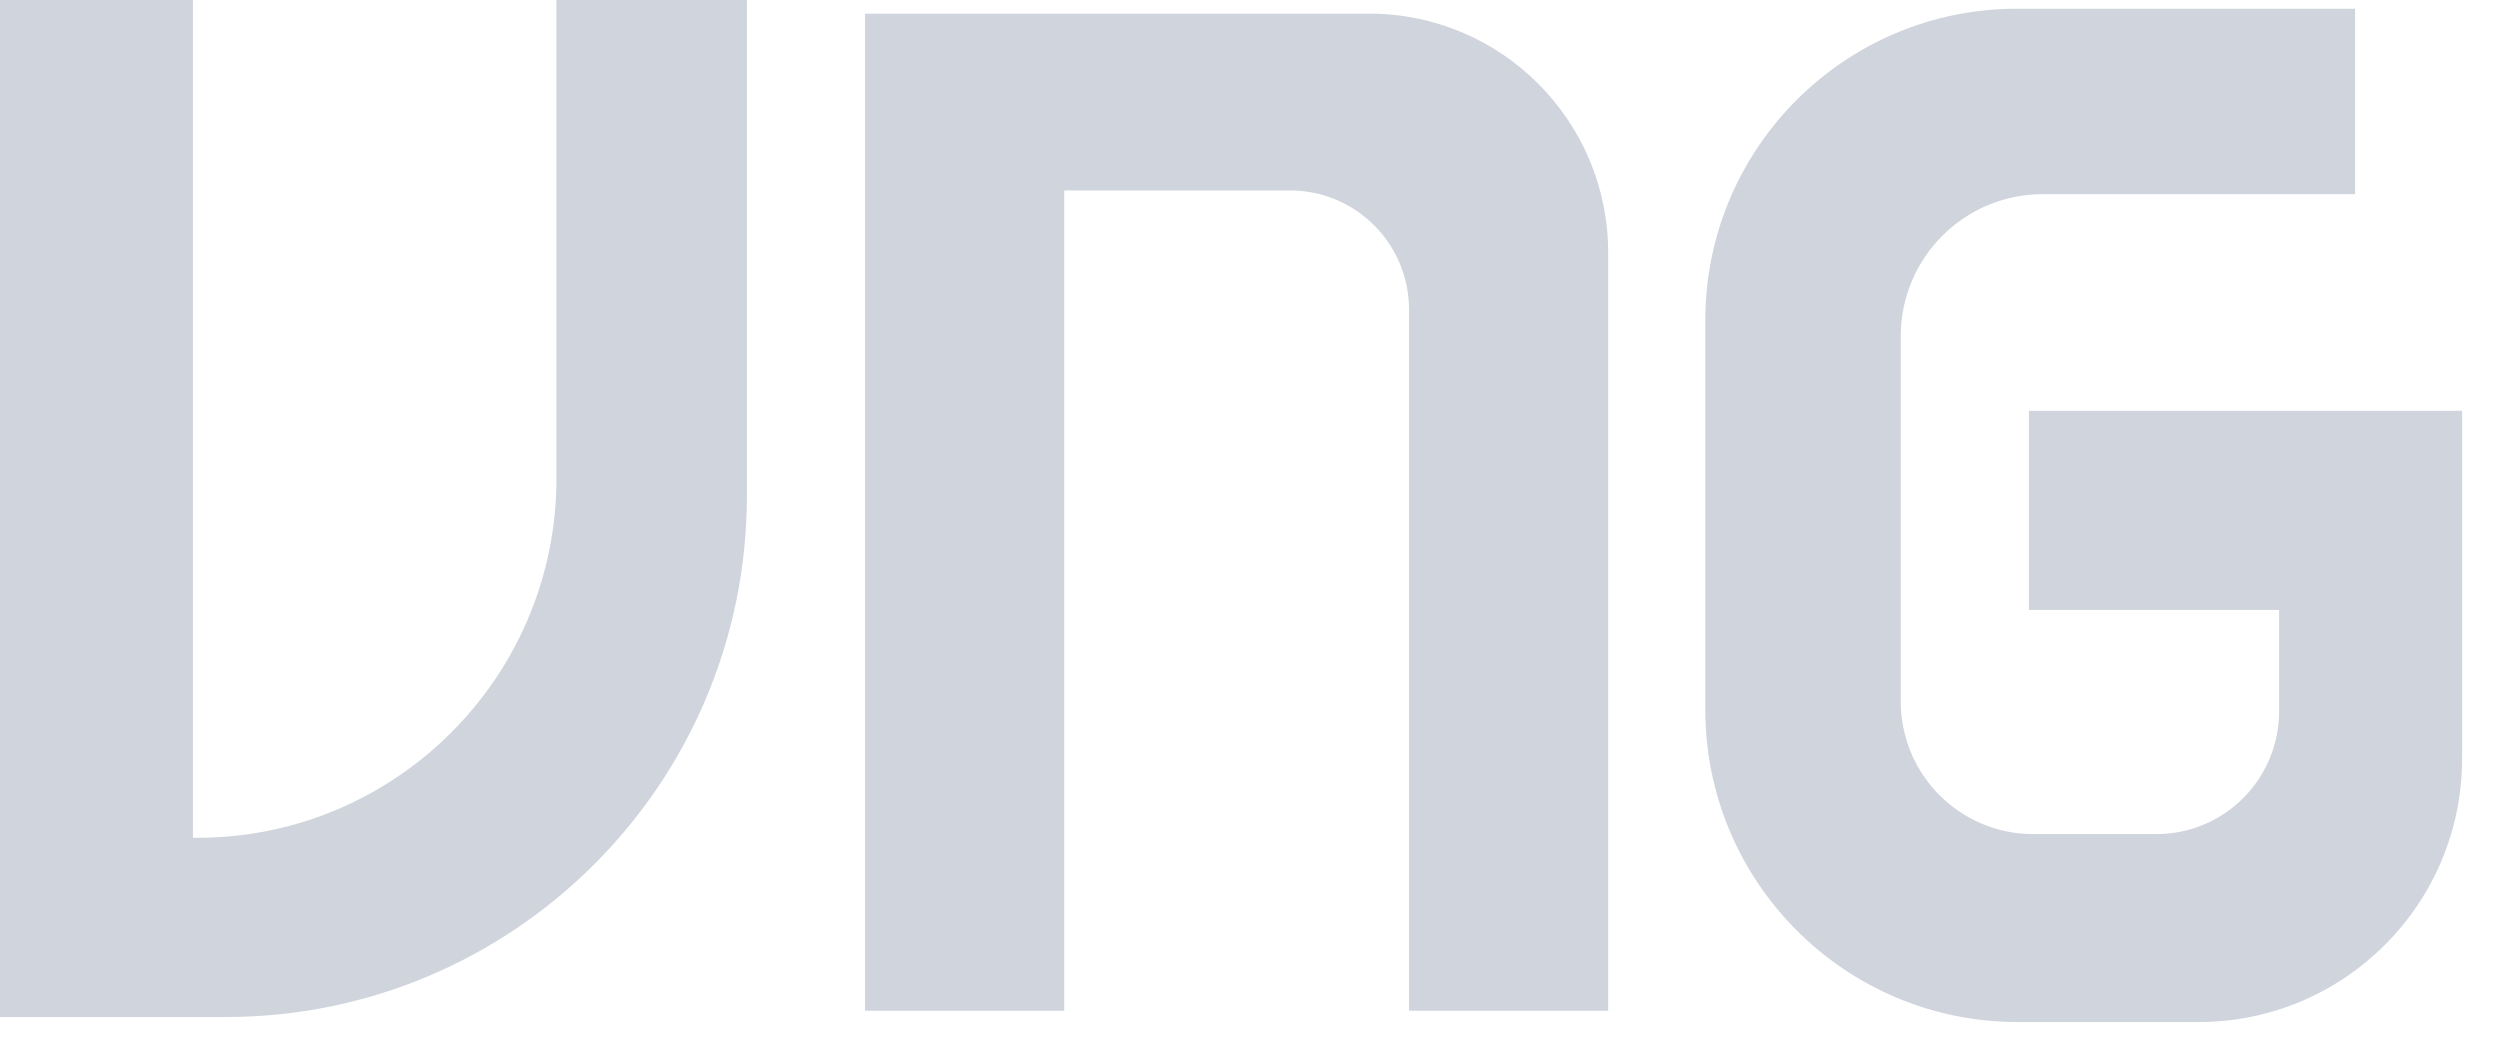
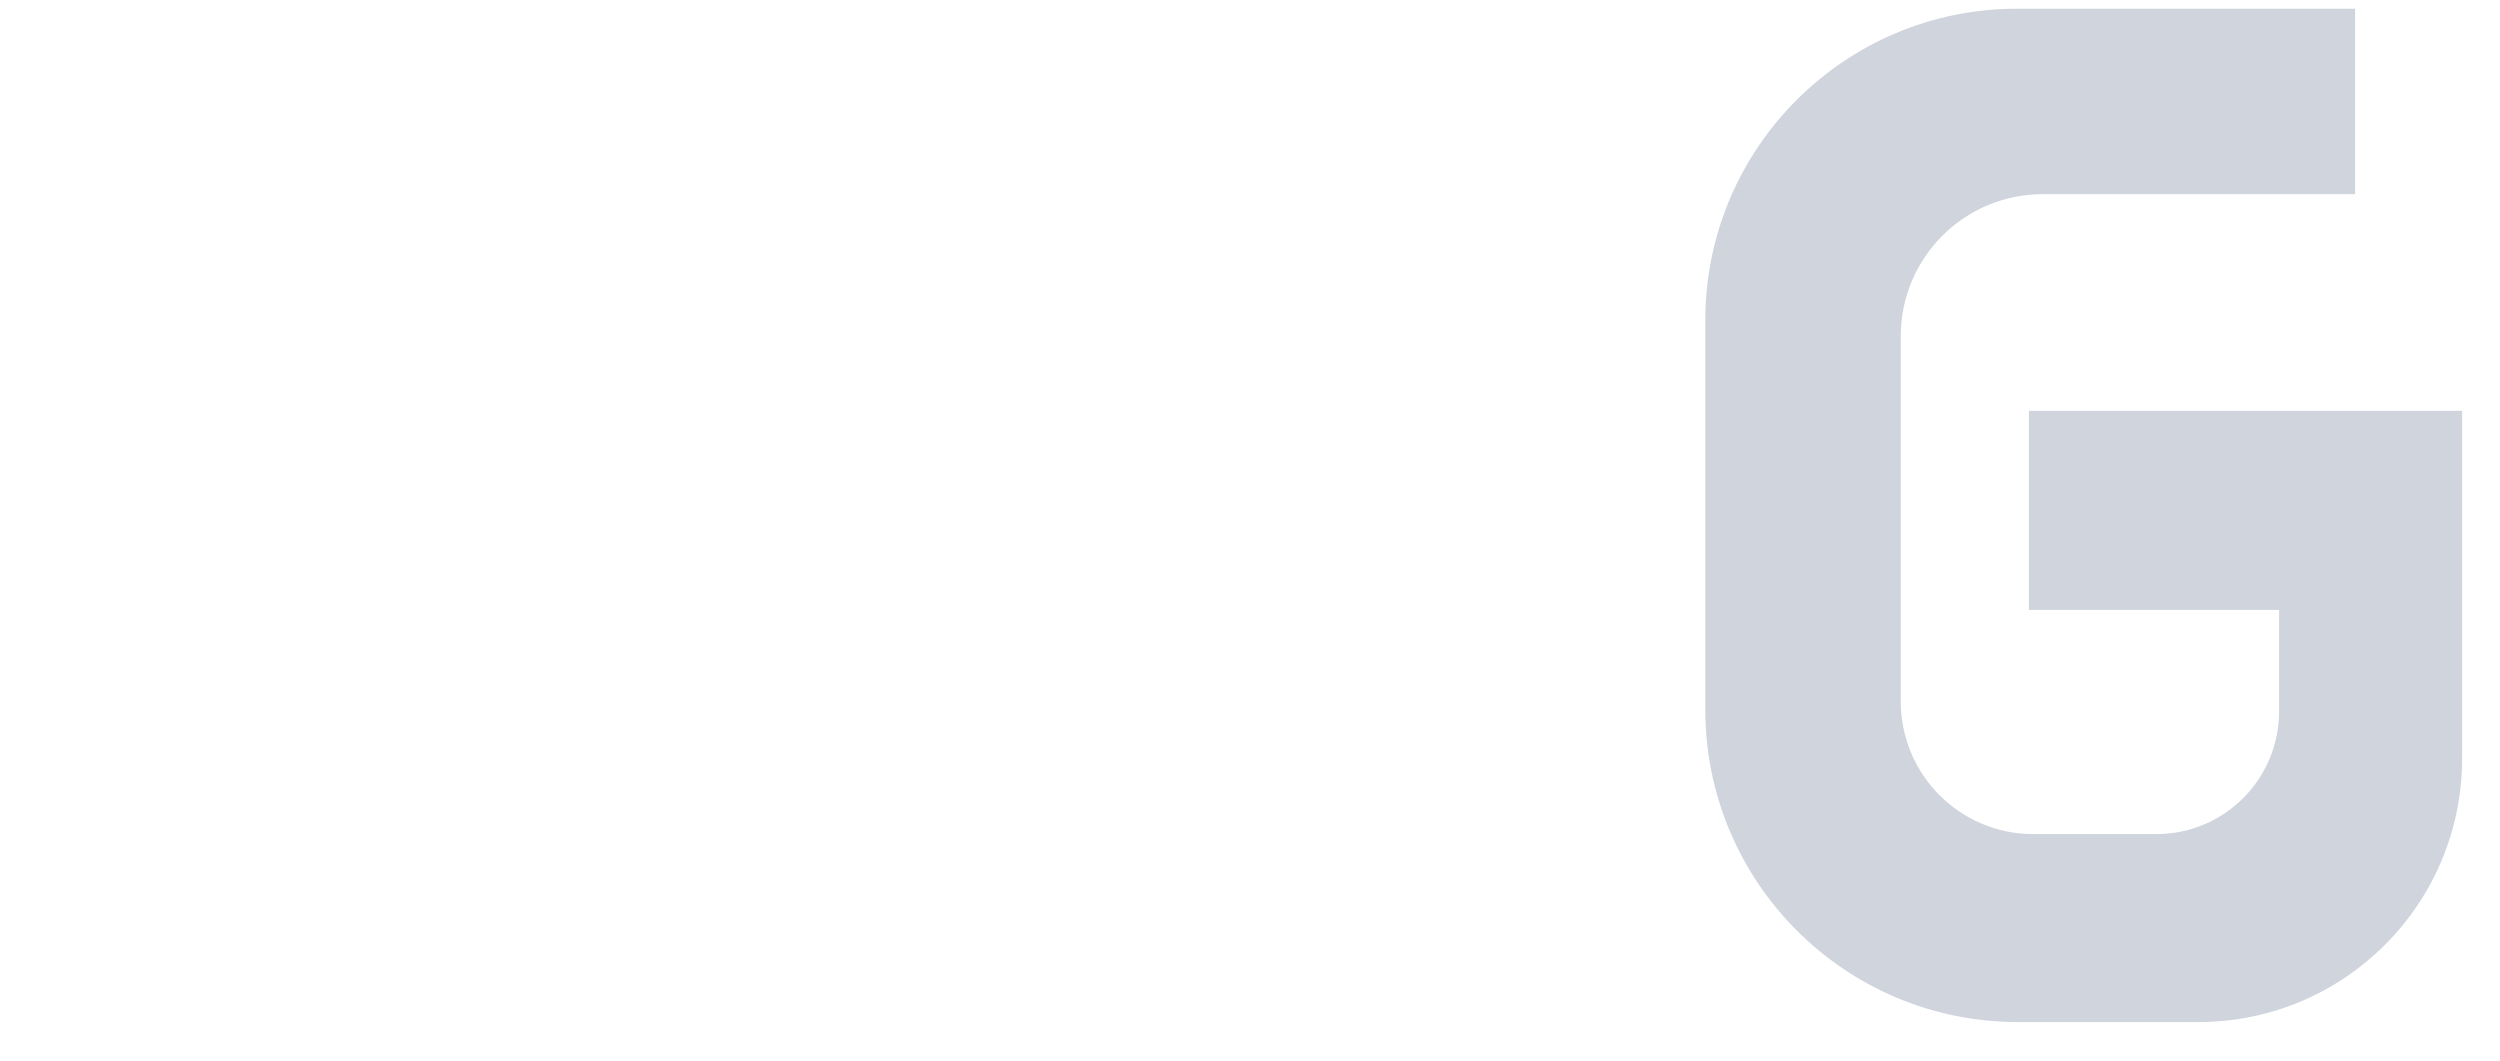
<svg xmlns="http://www.w3.org/2000/svg" fill="none" height="100%" overflow="visible" preserveAspectRatio="none" style="display: block;" viewBox="0 0 33 14" width="100%">
  <g id="Group 6">
    <g id="g22">
-       <path d="M21.228 3.336V13.342H18.599V4.086C18.599 3.217 17.895 2.514 17.027 2.514H14.048V13.342H11.418V0.18H18.073C19.816 0.18 21.228 1.593 21.228 3.336Z" fill="#D0D5DD" id="path24" />
-     </g>
+       </g>
    <g id="g26">
      <path d="M32.5 5.423V10.011C32.5 11.933 30.943 13.491 29.021 13.491H26.634C24.356 13.491 22.51 11.644 22.51 9.366V4.228C22.51 1.957 24.352 0.115 26.623 0.115H31.087V2.563H26.965C25.928 2.563 25.09 3.403 25.09 4.438V9.258C25.09 10.225 25.873 11.01 26.84 11.01H28.464C29.359 11.01 30.084 10.284 30.084 9.389V8.051H26.782V5.423H32.5Z" fill="#D0D5DD" id="path28" />
    </g>
    <g id="g30">
-       <path d="M9.859 7.95106e-05V6.544C9.859 10.344 6.778 13.425 2.978 13.425H7.15256e-07V7.95106e-05H2.547V11.059H2.603C5.221 11.059 7.345 8.935 7.345 6.317V7.95106e-05H9.859Z" fill="#D0D5DD" id="path32" />
-     </g>
+       </g>
  </g>
</svg>